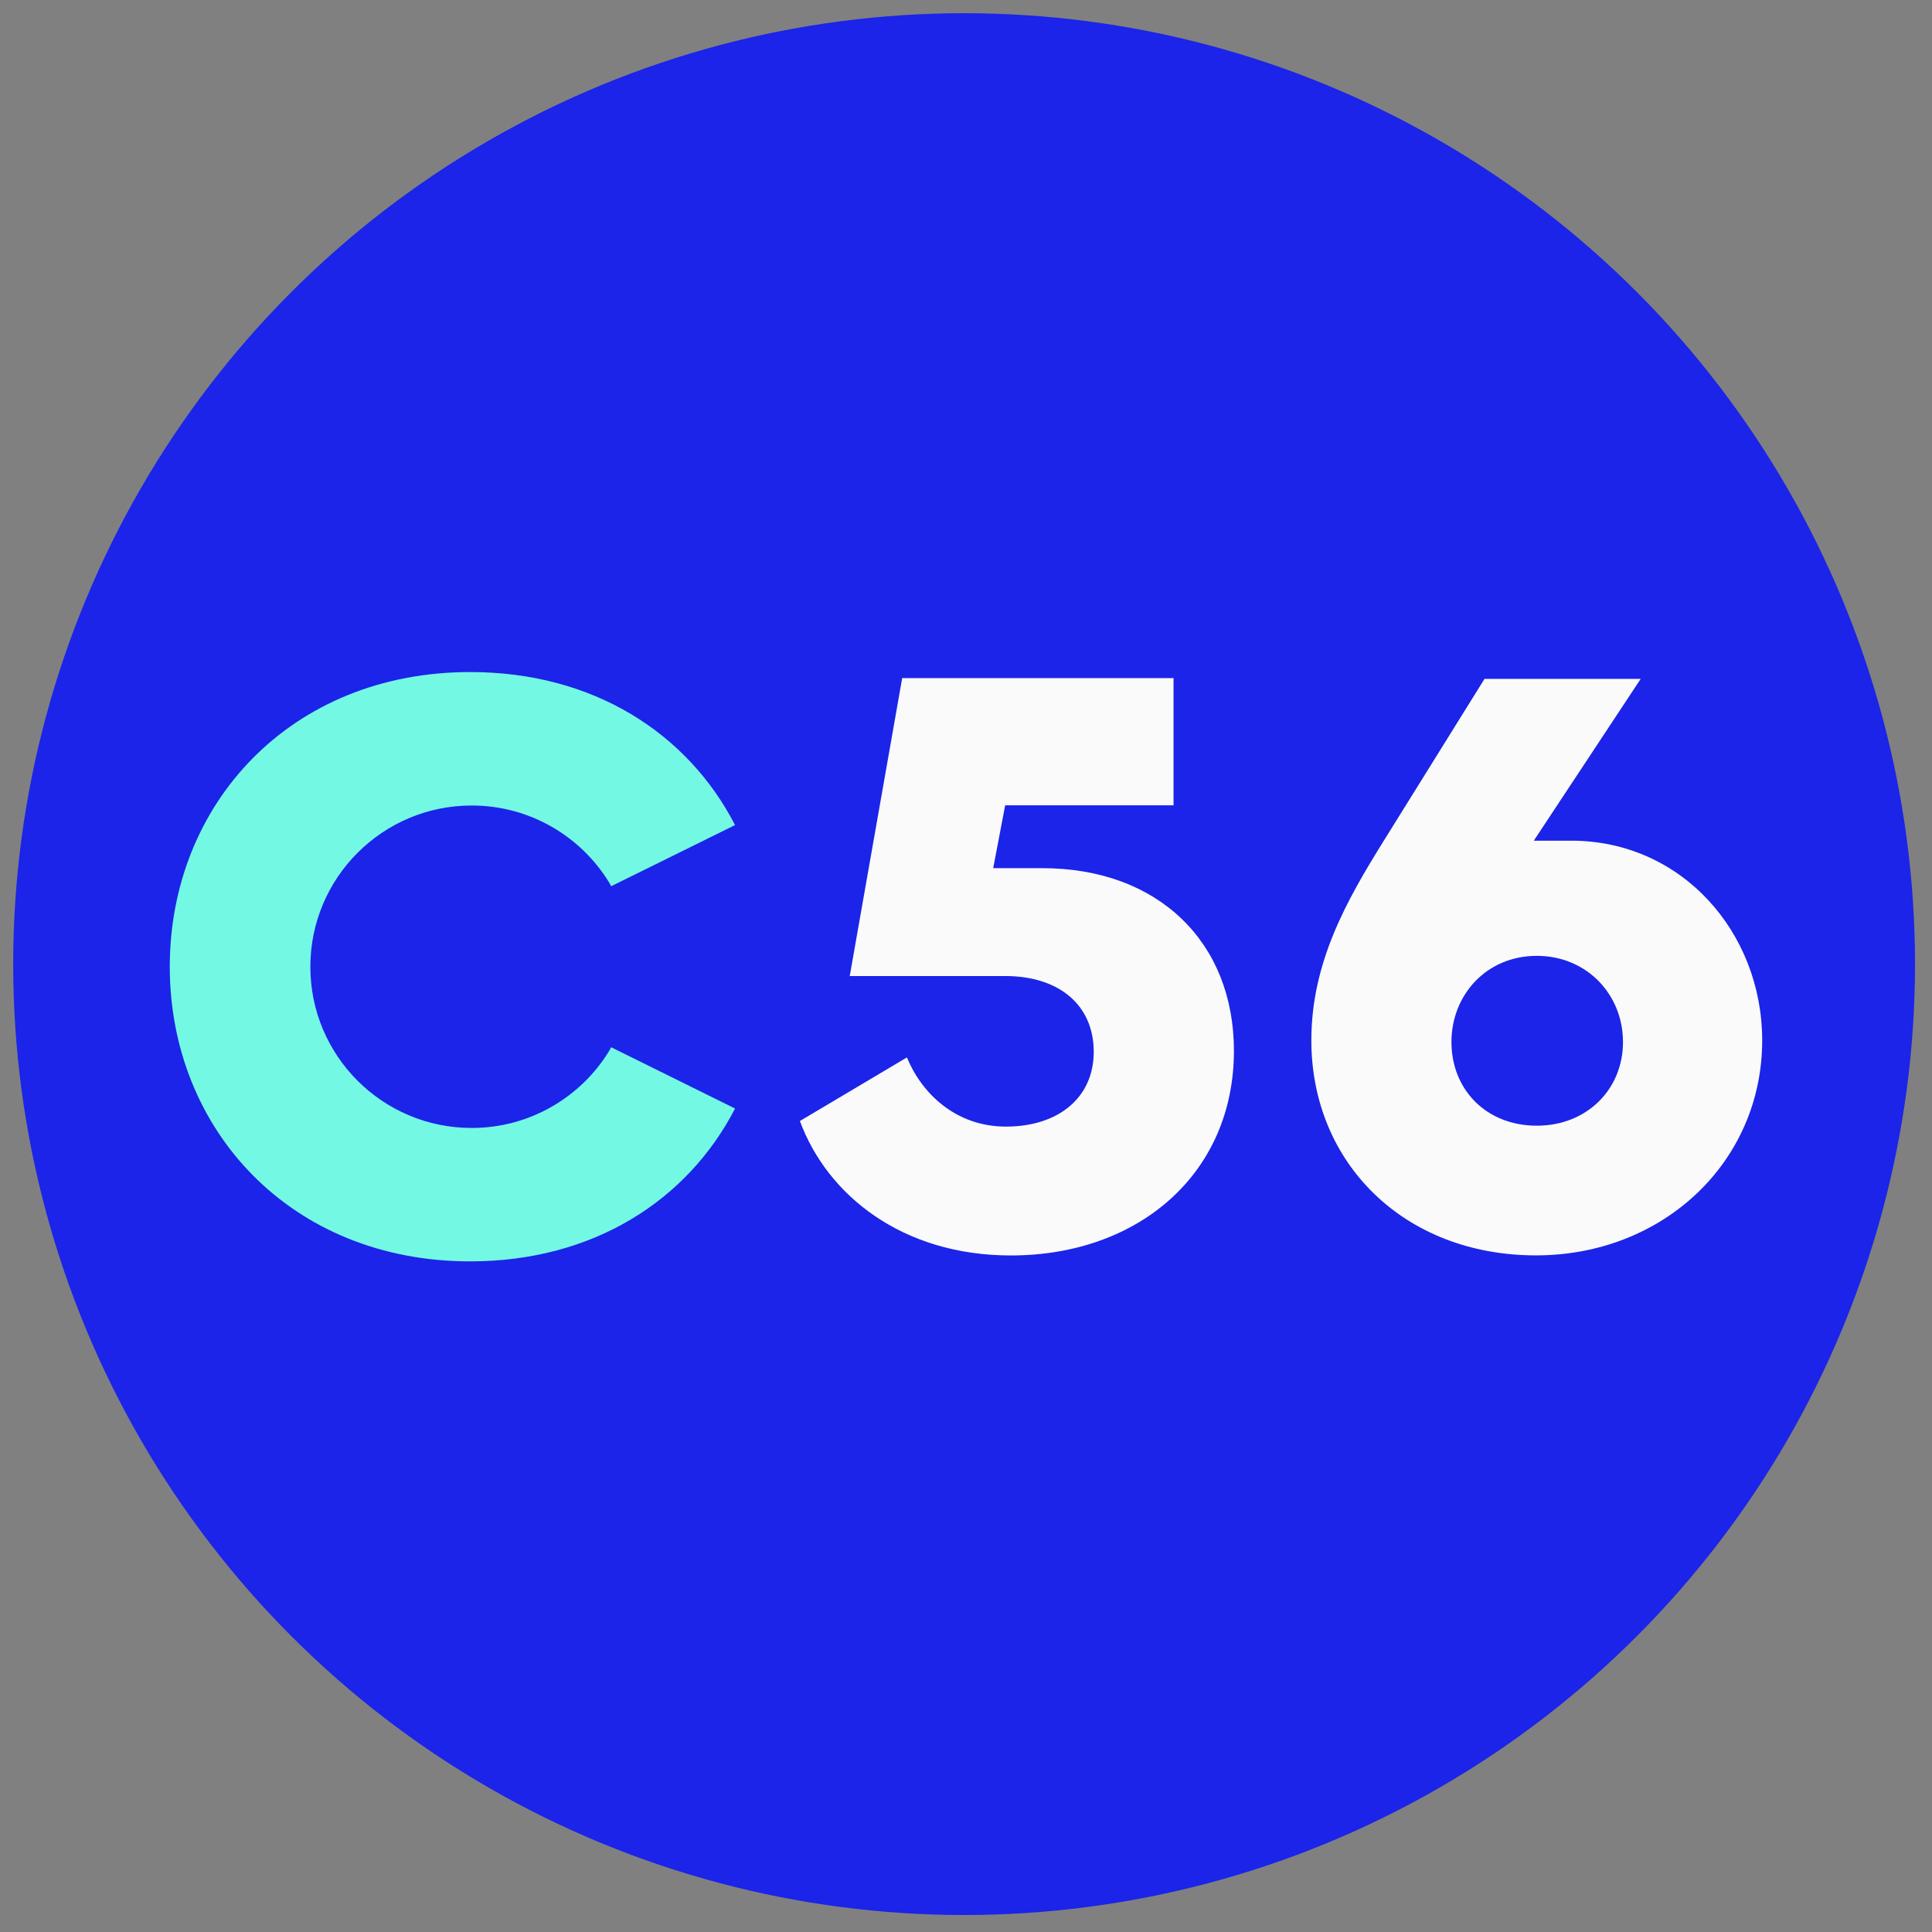
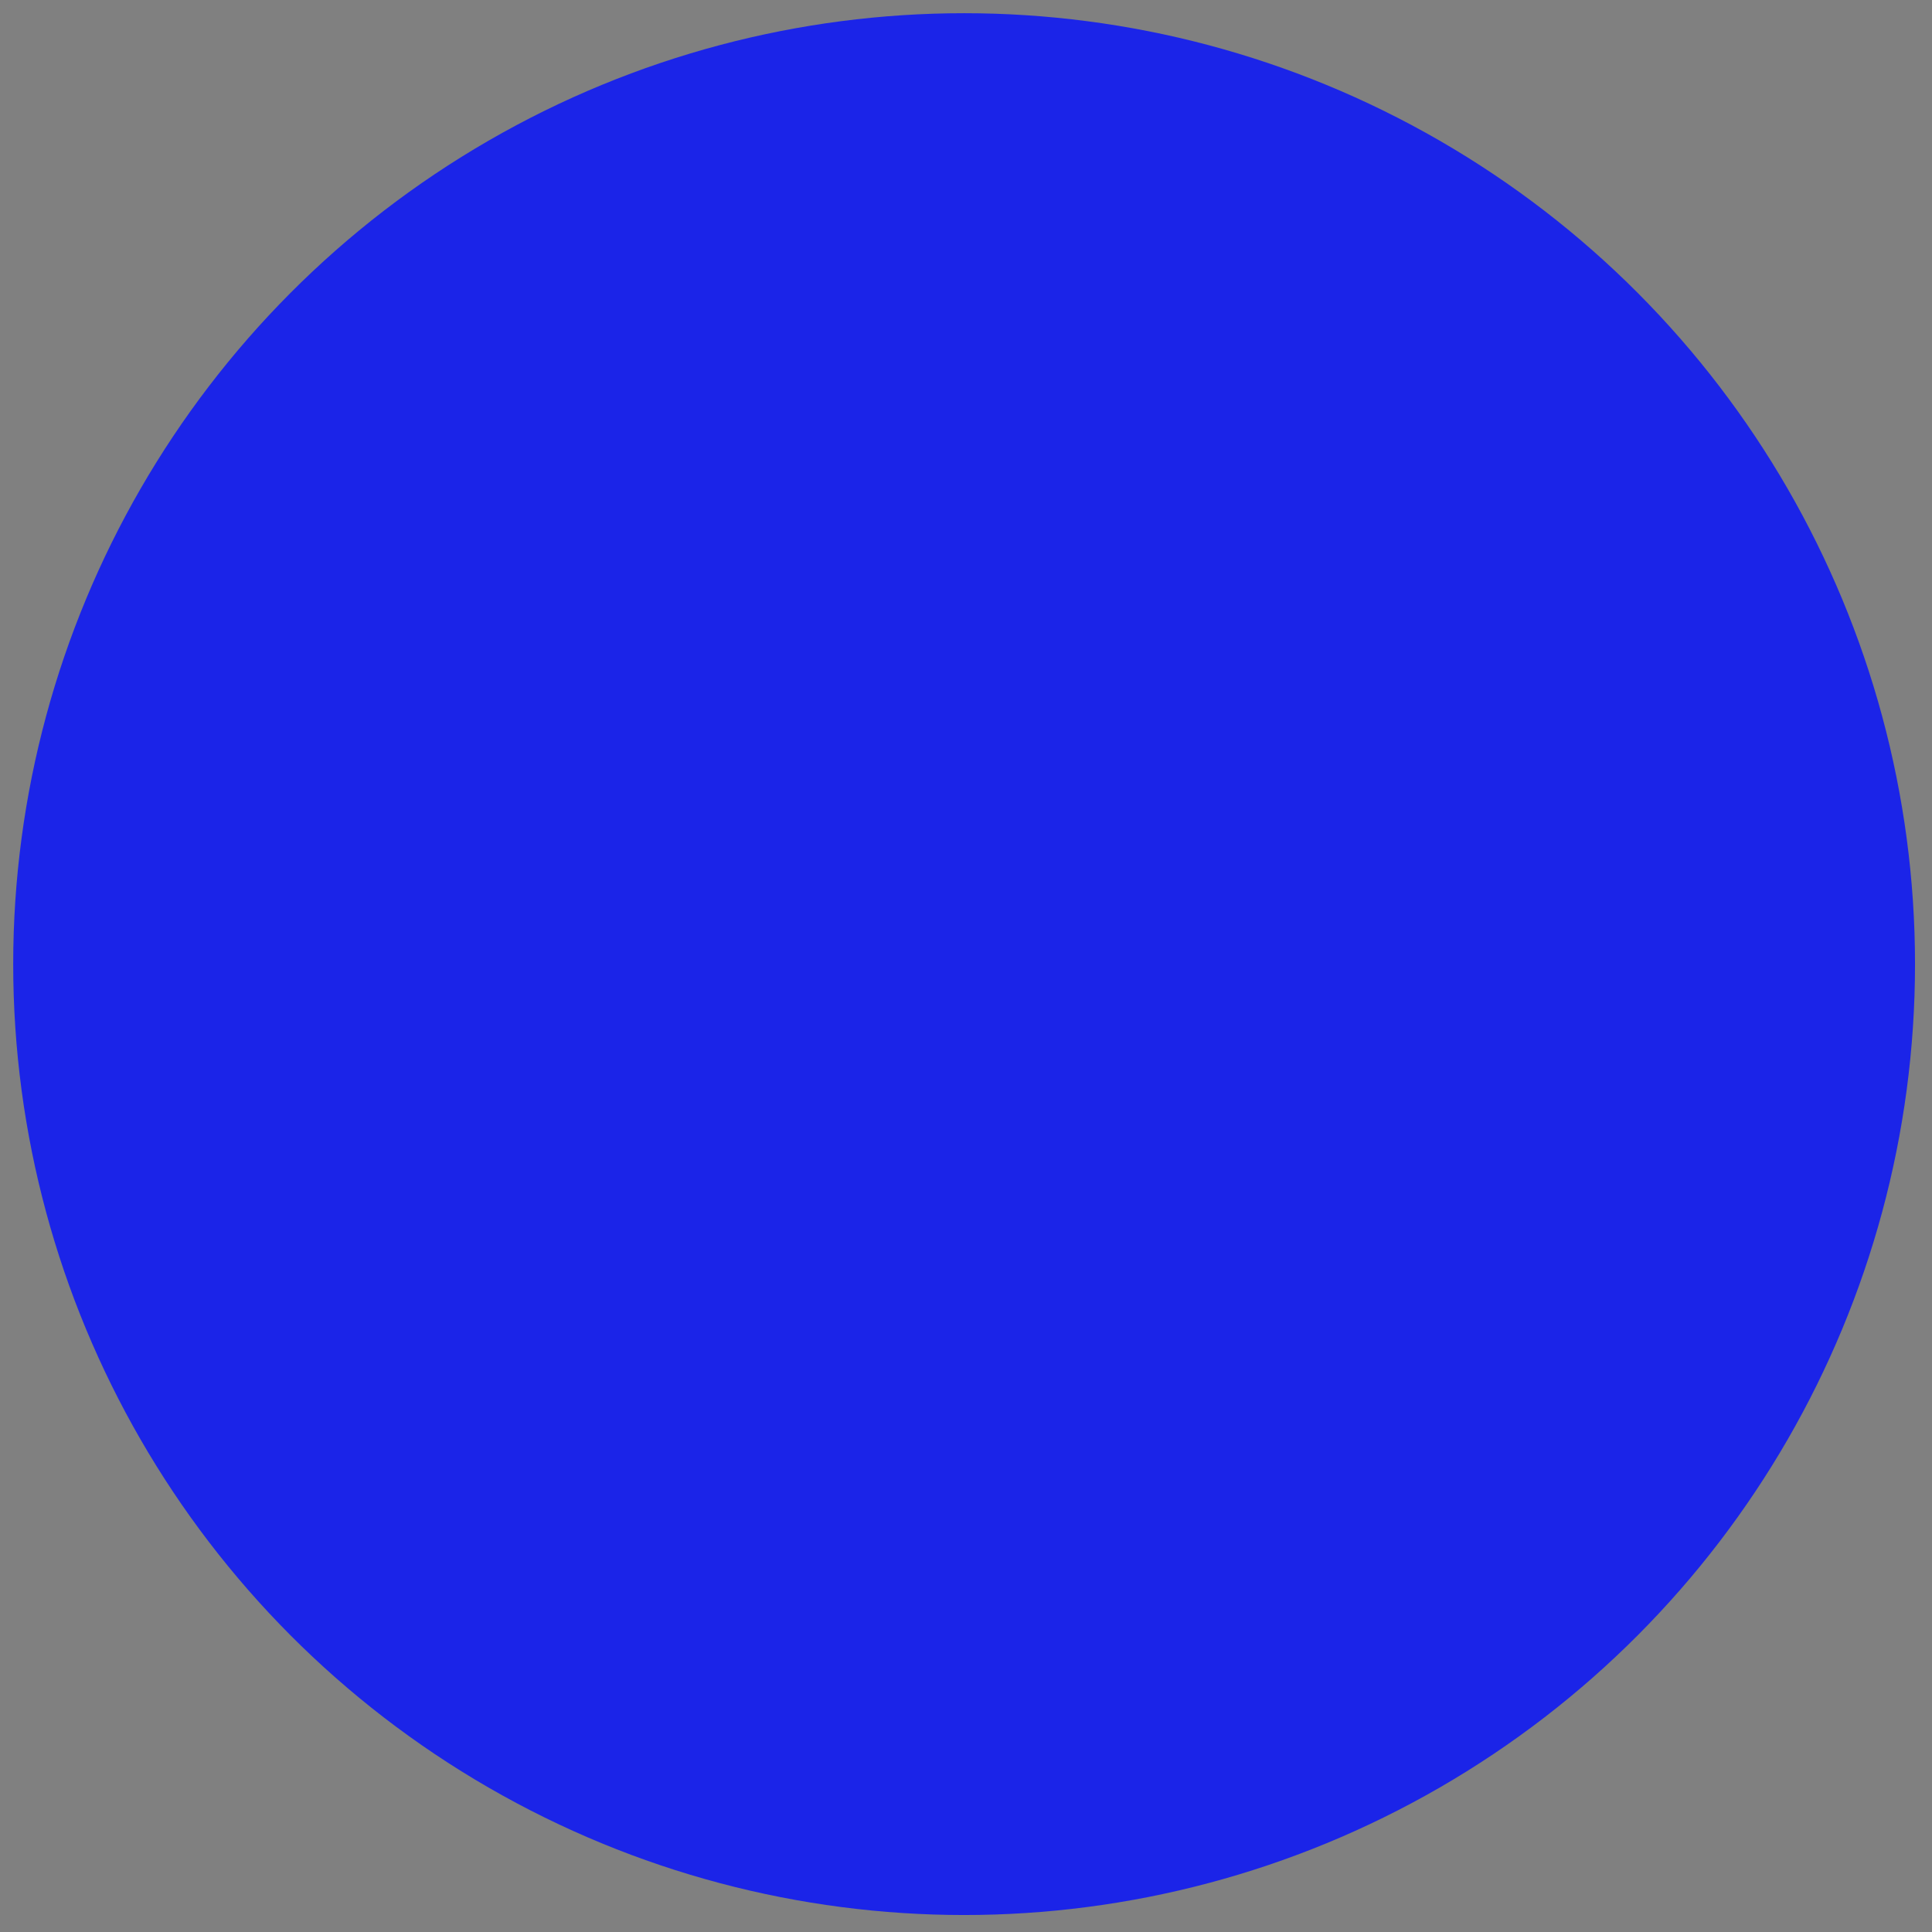
<svg xmlns="http://www.w3.org/2000/svg" id="Lager_1" x="0px" y="0px" viewBox="0 0 512 512" style="enable-background:new 0 0 512 512;" xml:space="preserve">
  <rect x="0" y="0" width="512" height="512" fill="#808080" stroke="none" />
  <style type="text/css"> .st0{fill:#1B24E8;} .st1{fill:#73F8E3;} .st2{fill:#FAFAFA;} </style>
  <circle class="st0" cx="255.5" cy="255.5" r="252" />
  <g>
-     <path class="st1" d="M125,213.47c15.42,0,28.97,8.18,36.47,20.47c0,0.03,0.03,0.06,0.06,0.1c0.13,0.26,0.29,0.52,0.42,0.81h0.03 l32.82-16.2c-12.58-24.35-37.54-40.55-70.2-40.55c-47.6,0-79.61,34.99-79.61,78.09s32.01,78.09,79.61,78.09 c32.66,0,57.62-16.2,70.2-40.51l-32.82-16.23h-0.03c-0.13,0.29-0.29,0.55-0.42,0.81c-0.03,0.03-0.06,0.06-0.06,0.1 c-7.5,12.29-21.05,20.47-36.47,20.47c-23.61,0-42.75-19.11-42.75-42.71S101.39,213.47,125,213.47z" />
    <g>
      <g>
-         <path class="st2" d="M276.21,230.07h-13l3.17-16.65H311v-33.72h-71.91l-13.9,78.96h41.19c14.29,0,23.47,7.7,23.47,20.08 c0,12.16-9.38,19.82-23.25,19.82c-13.45,0-22.41-8.96-26.26-18.33l-28.36,16.85c7.24,19.63,27.1,35.63,55.91,35.63 c33.92,0,59.11-21.76,59.11-54.23C327.01,249.69,306.93,230.07,276.21,230.07z" />
-       </g>
+         </g>
      <g>
-         <path class="st2" d="M416.43,222.79h-9.96l28.33-42.88h-41.39l-26.68,42.88c-9.83,15.78-19.21,32.24-19.21,52.93 c0,32.43,24.54,56.97,59.53,56.97c33.72,0,59.95-24.77,59.95-56.97C467,247.1,445.66,222.79,416.43,222.79z M407.28,298.32 c-13.45,0-22.63-9.6-22.63-22.18c0-12.38,9.18-22.83,22.63-22.83c13.23,0,22.83,10.25,22.83,22.83 C430.11,288.72,420.5,298.32,407.28,298.32z" />
-       </g>
+         </g>
    </g>
  </g>
</svg>